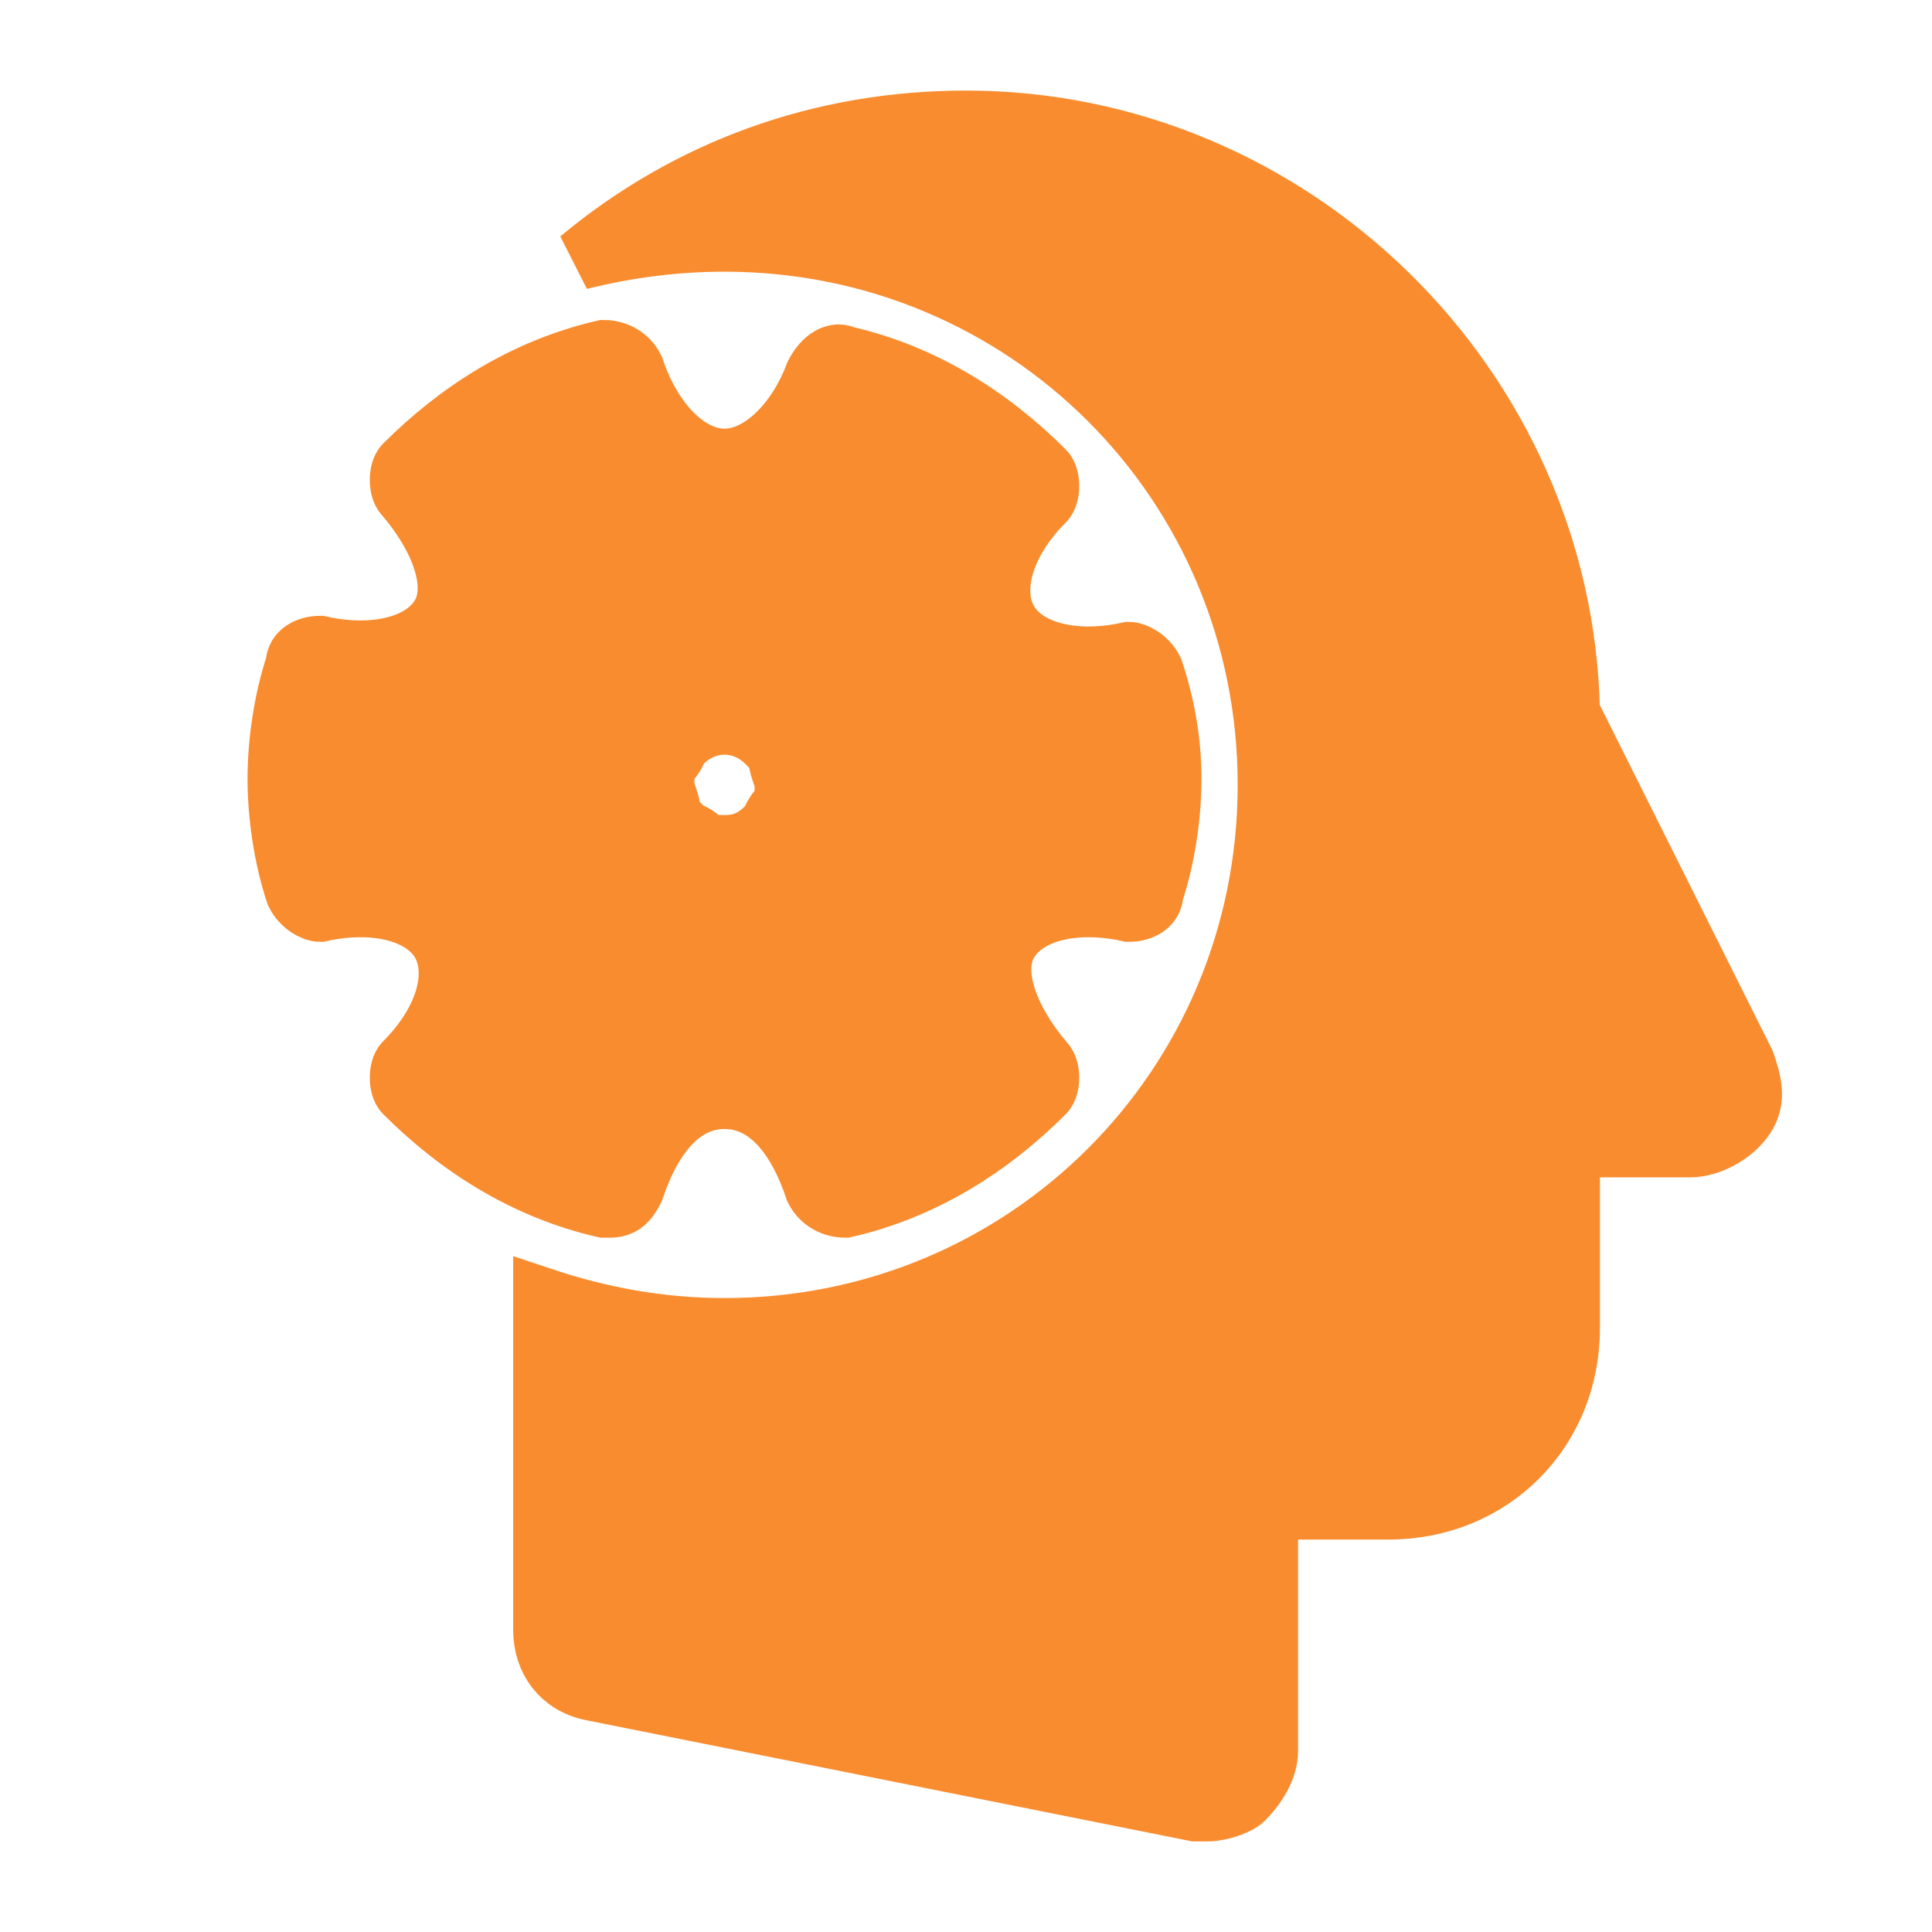
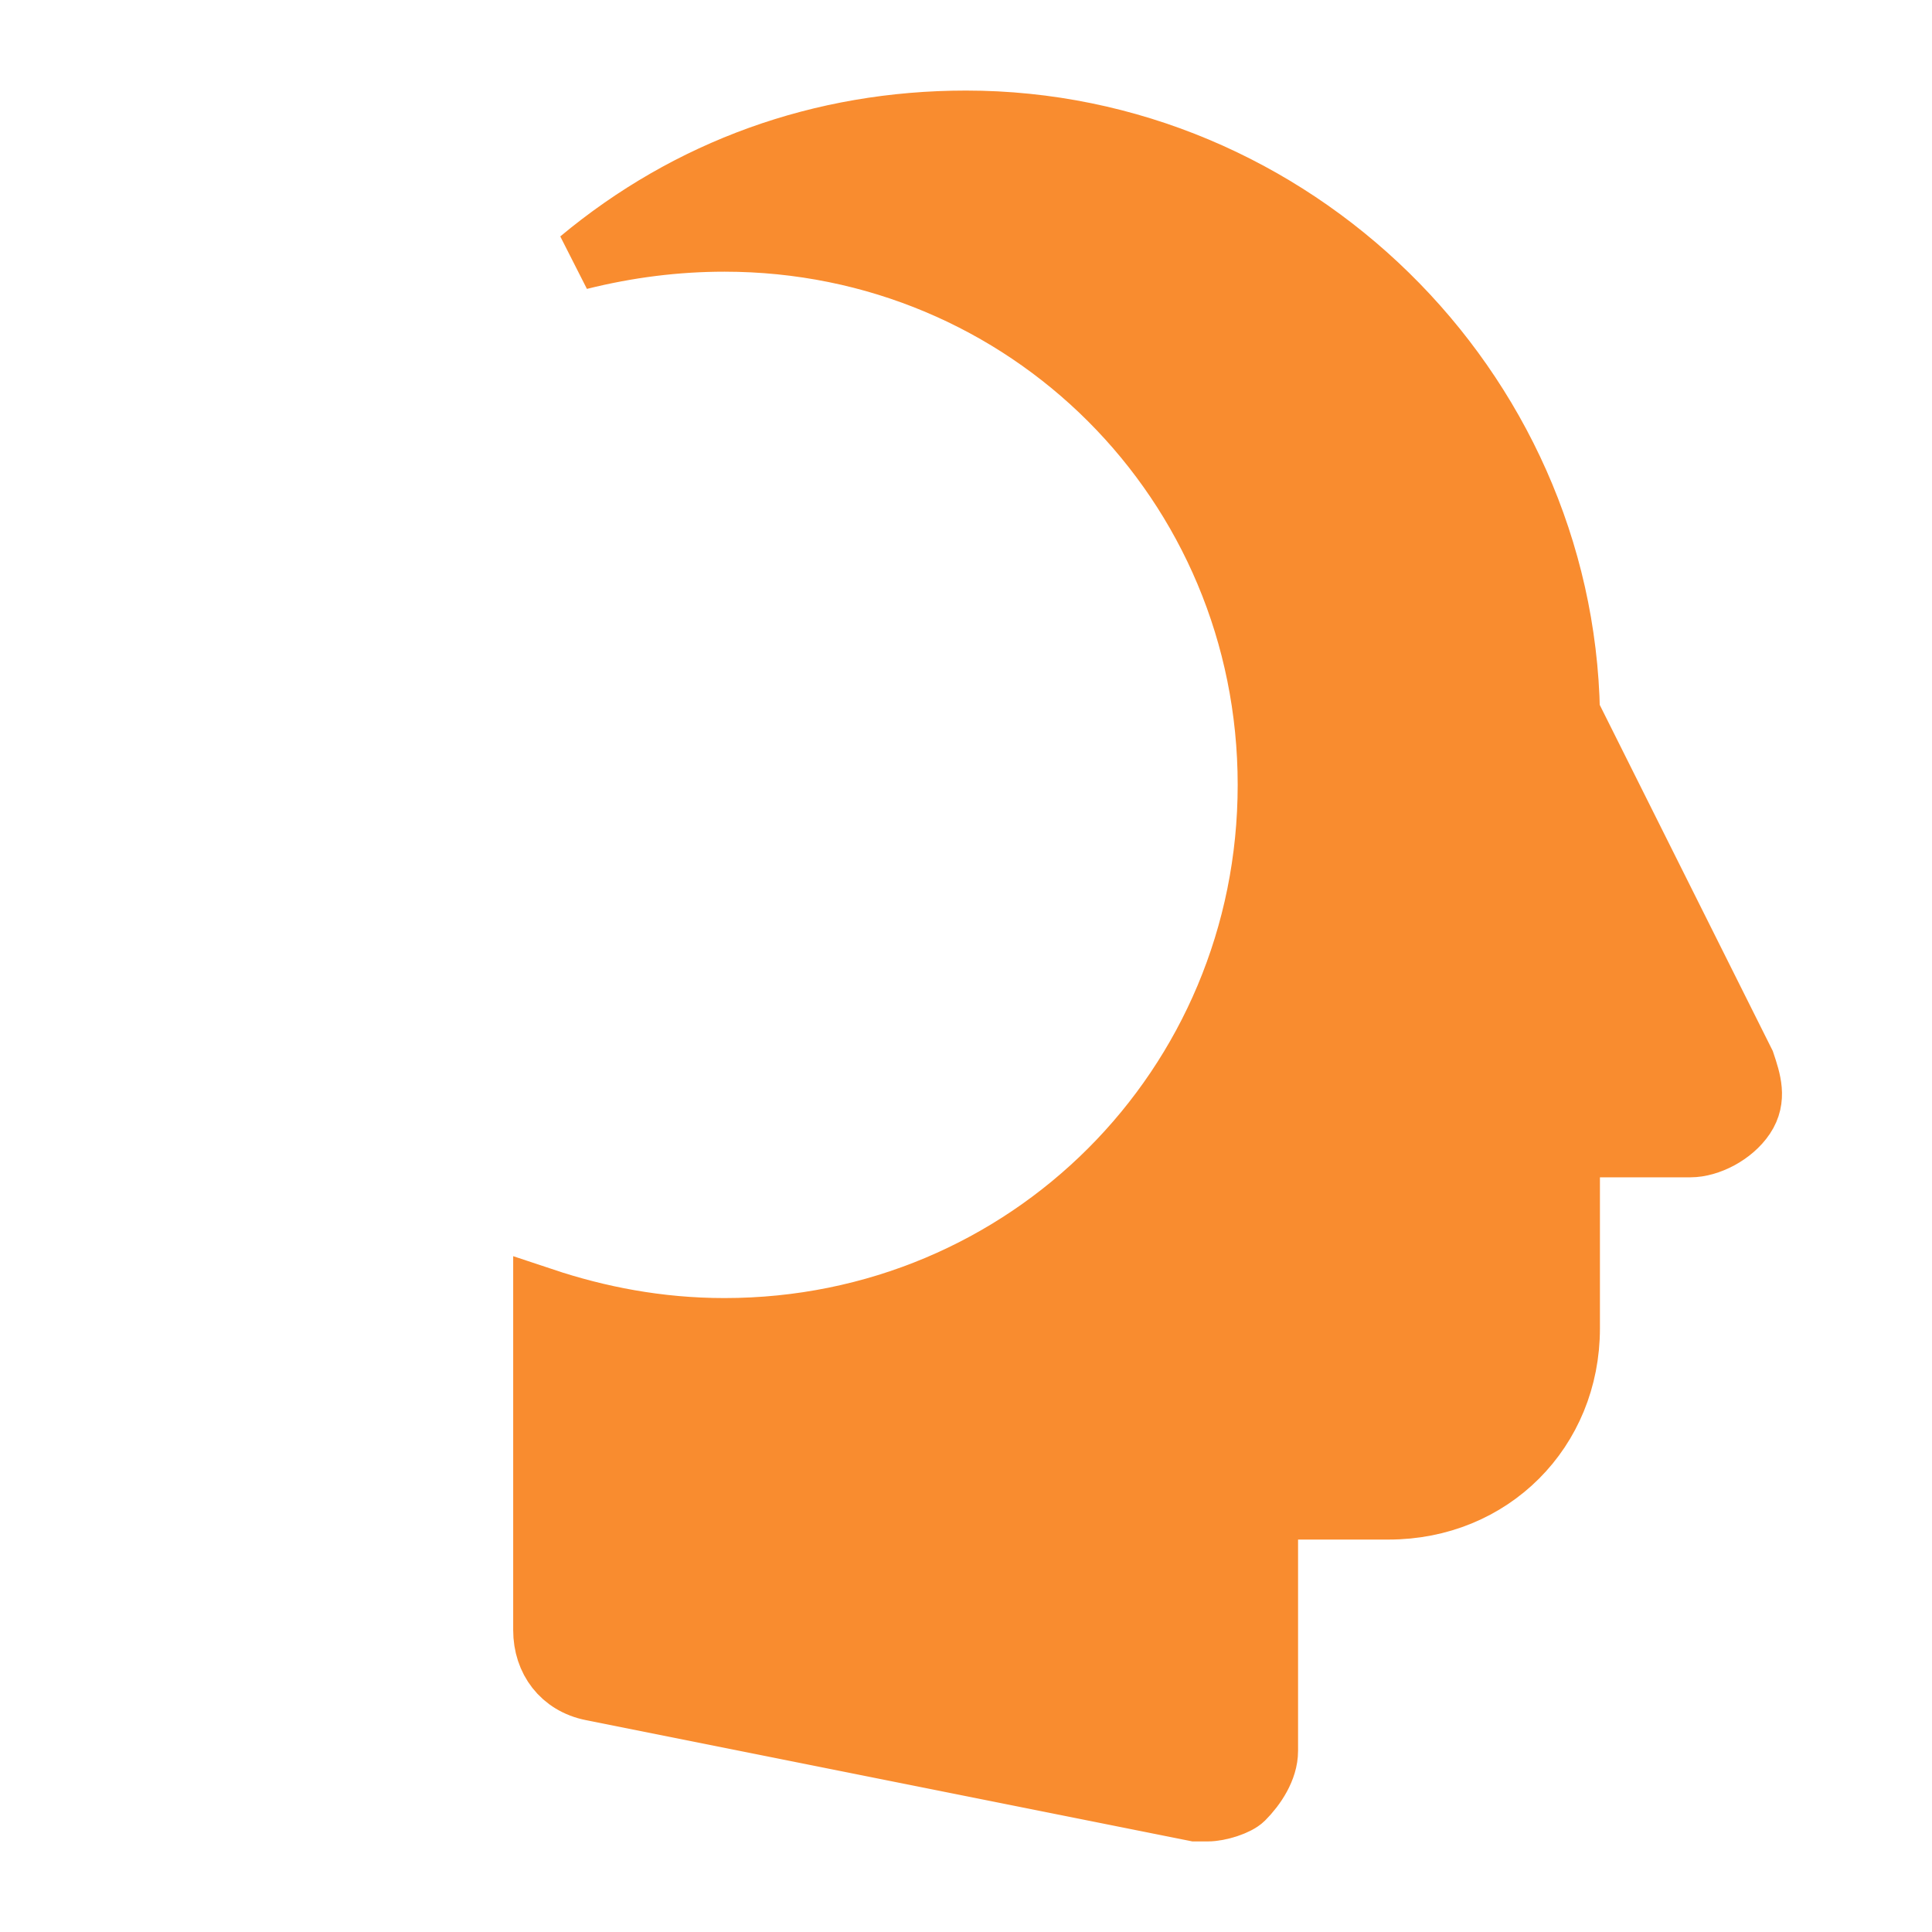
<svg xmlns="http://www.w3.org/2000/svg" height="800px" width="800px" version="1.1" id="Icons" viewBox="0 0 32 32" xml:space="preserve" fill="#f98c2f" stroke="#f98c2f">
  <g id="SVGRepo_bgCarrier" stroke-width="0" />
  <g id="SVGRepo_tracerCarrier" stroke-linecap="round" stroke-linejoin="round" />
  <g id="SVGRepo_iconCarrier">
    <style type="text/css"> .st0{fill:#FFFFFF;} </style>
-     <path d="M19.1,11.1c-0.1-0.2-0.3-0.3-0.4-0.3c-0.9,0.2-1.7,0-2-0.5c-0.3-0.5-0.1-1.3,0.6-2c0.1-0.1,0.1-0.4,0-0.5 c-0.9-0.9-2-1.6-3.3-1.9c-0.2-0.1-0.4,0.1-0.5,0.3C13.2,7,12.6,7.6,12,7.6S10.8,7,10.5,6.1c-0.1-0.2-0.3-0.3-0.5-0.3 c-1.3,0.3-2.4,1-3.3,1.9c-0.1,0.1-0.1,0.4,0,0.5c0.6,0.7,0.9,1.5,0.6,2c-0.3,0.5-1.1,0.7-2,0.5c-0.2,0-0.4,0.1-0.4,0.3 c-0.2,0.6-0.3,1.3-0.3,1.9s0.1,1.3,0.3,1.9c0.1,0.2,0.3,0.3,0.4,0.3c0.9-0.2,1.7,0,2,0.5c0.3,0.5,0.1,1.3-0.6,2 c-0.1,0.1-0.1,0.4,0,0.5c0.9,0.9,2,1.6,3.3,1.9c0,0,0.1,0,0.1,0c0.2,0,0.3-0.1,0.4-0.3c0.3-0.9,0.8-1.5,1.5-1.5s1.2,0.6,1.5,1.5 c0.1,0.2,0.3,0.3,0.5,0.3c1.3-0.3,2.4-1,3.3-1.9c0.1-0.1,0.1-0.4,0-0.5c-0.6-0.7-0.9-1.5-0.6-2c0.3-0.5,1.1-0.7,2-0.5 c0.2,0,0.4-0.1,0.4-0.3c0.2-0.6,0.3-1.3,0.3-1.9S19.3,11.7,19.1,11.1z M12.9,13.4c-0.1,0.1-0.1,0.2-0.2,0.3C12.5,13.9,12.3,14,12,14 c-0.1,0-0.3,0-0.4-0.1c-0.1-0.1-0.2-0.1-0.3-0.2c-0.1-0.1-0.2-0.2-0.2-0.3c0-0.1-0.1-0.3-0.1-0.4c0-0.1,0-0.3,0.1-0.4 c0.1-0.1,0.1-0.2,0.2-0.3c0.4-0.4,1-0.4,1.4,0c0.1,0.1,0.2,0.2,0.2,0.3c0,0.1,0.1,0.3,0.1,0.4C13,13.1,13,13.3,12.9,13.4z" />
    <path d="M28.9,17.6L26,11.8C25.9,6.4,21.4,2,16,2c-2.4,0-4.6,0.8-6.4,2.3C10.4,4.1,11.2,4,12,4c5,0,9,4,9,9c0,5-4,9-9,9 c-1.1,0-2.1-0.2-3-0.5V27c0,0.5,0.3,0.9,0.8,1l10,2c0.1,0,0.1,0,0.2,0c0.2,0,0.5-0.1,0.6-0.2c0.2-0.2,0.4-0.5,0.4-0.8v-4h2 c1.7,0,3-1.3,3-3v-3h2c0.3,0,0.7-0.2,0.9-0.5S29,17.9,28.9,17.6z" />
  </g>
</svg>